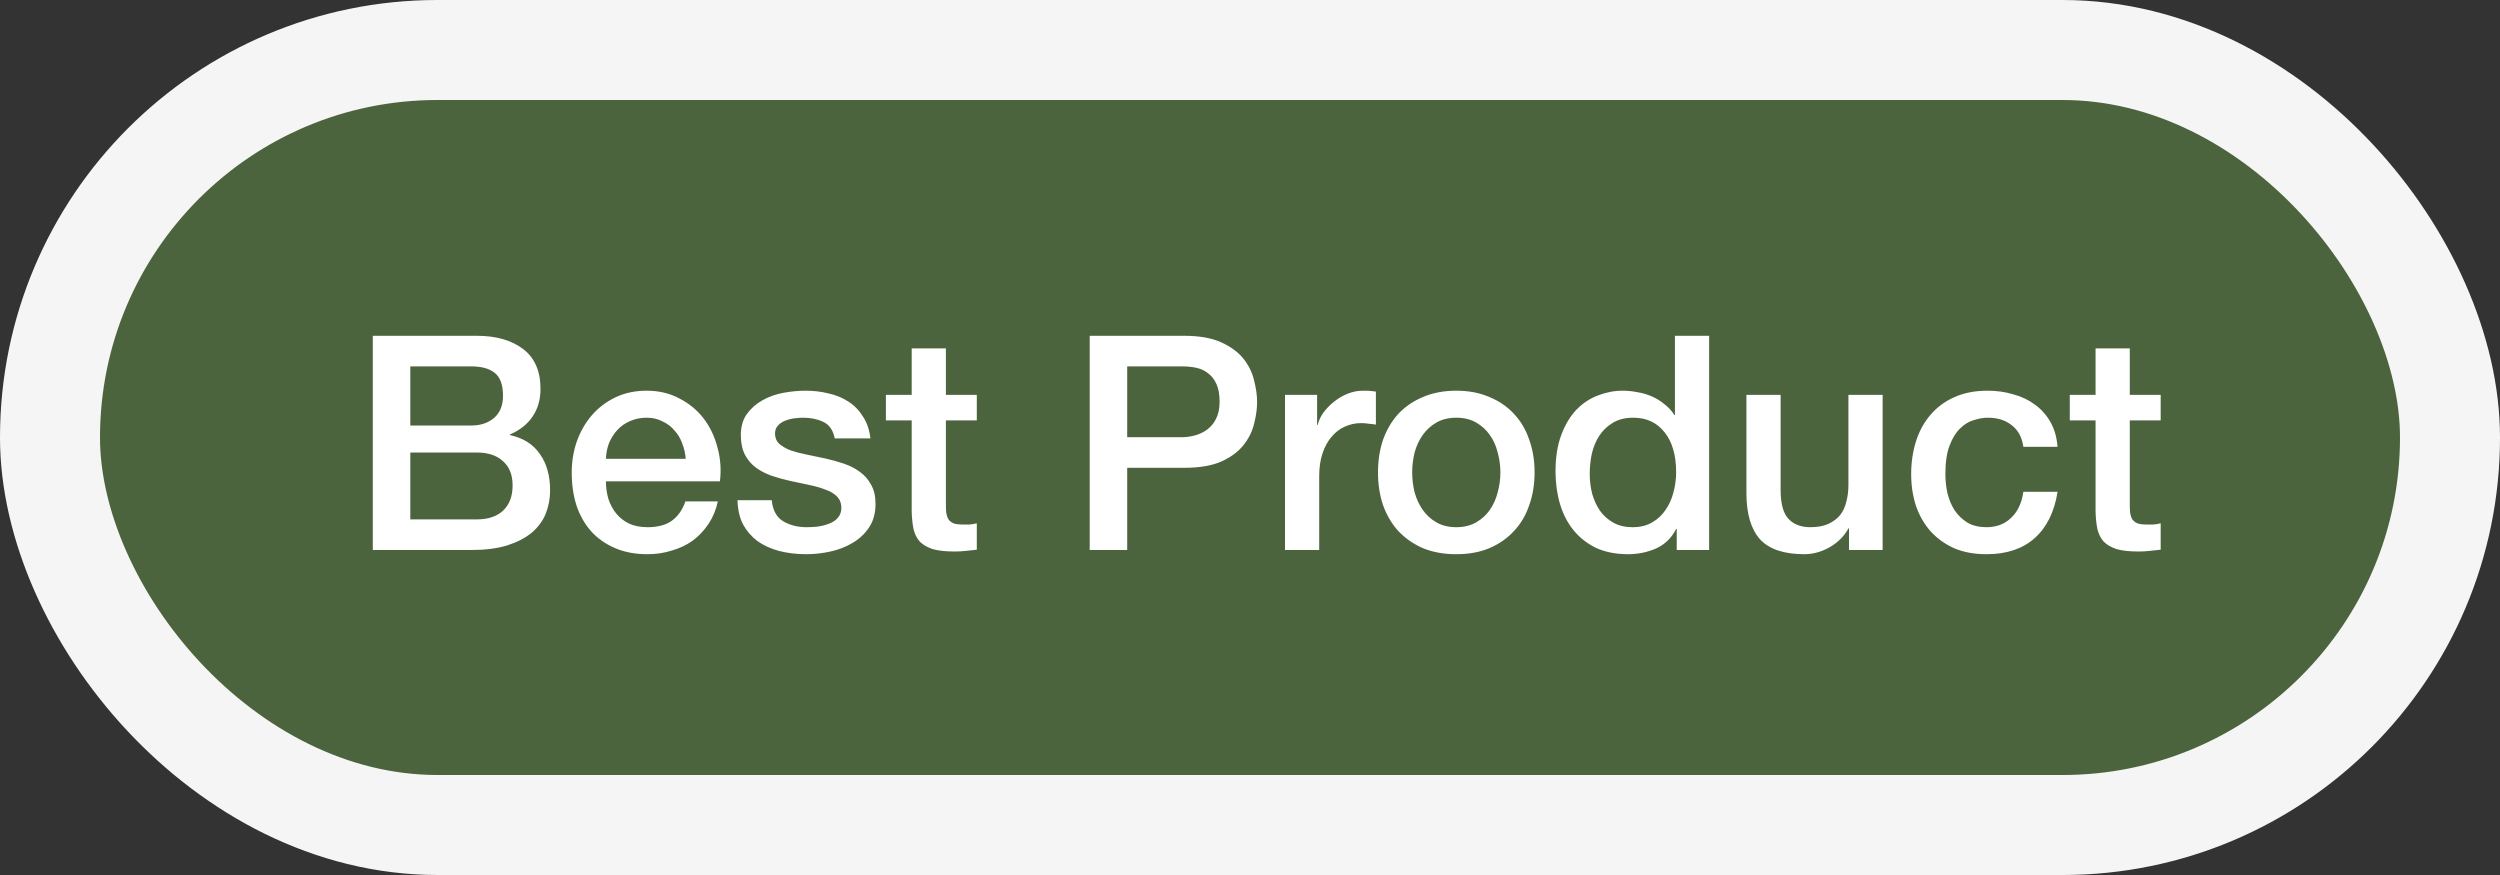
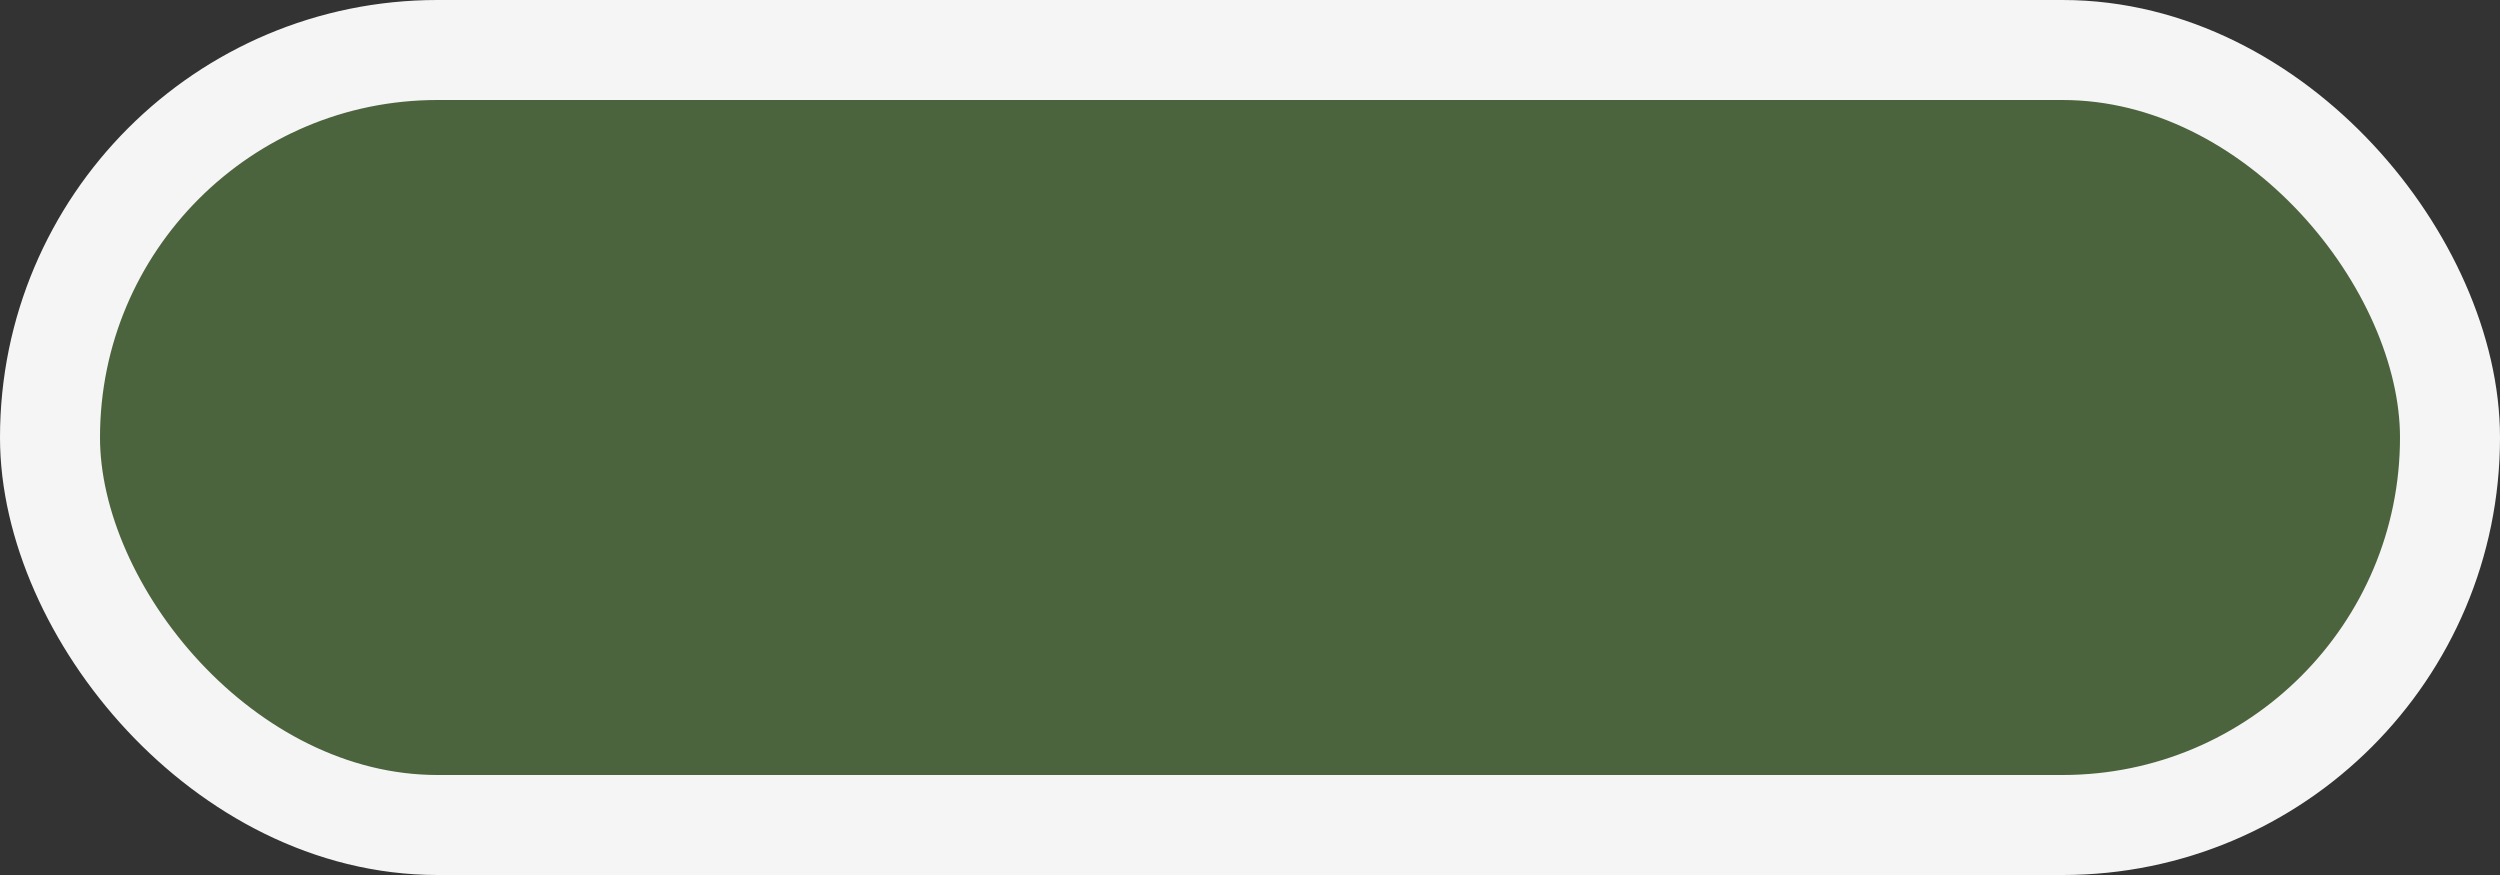
<svg xmlns="http://www.w3.org/2000/svg" width="100" height="35" viewBox="0 0 100 35" fill="none">
  <rect x="0" y="0" width="100" height="35" fill="#333333" stroke="none" />
  <rect x="2" y="2" width="96" height="31" rx="15.5" fill="#4C643D" stroke="#F5F5F5" stroke-width="4" />
-   <path d="M16.412 17.02H18.86C19.22 17.02 19.52 16.92 19.76 16.72C20 16.512 20.12 16.216 20.12 15.832C20.12 15.4 20.012 15.096 19.796 14.92C19.58 14.744 19.268 14.656 18.86 14.656H16.412V17.02ZM14.912 13.432H19.076C19.844 13.432 20.46 13.608 20.924 13.96C21.388 14.312 21.62 14.844 21.62 15.556C21.62 15.988 21.512 16.36 21.296 16.672C21.088 16.976 20.788 17.212 20.396 17.38V17.404C20.924 17.516 21.324 17.768 21.596 18.16C21.868 18.544 22.004 19.028 22.004 19.612C22.004 19.948 21.944 20.264 21.824 20.56C21.704 20.848 21.516 21.1 21.26 21.316C21.004 21.524 20.676 21.692 20.276 21.82C19.876 21.94 19.4 22 18.848 22H14.912V13.432ZM16.412 20.776H19.064C19.52 20.776 19.872 20.66 20.12 20.428C20.376 20.188 20.504 19.852 20.504 19.42C20.504 18.996 20.376 18.672 20.12 18.448C19.872 18.216 19.52 18.1 19.064 18.1H16.412V20.776ZM27.429 18.352C27.413 18.136 27.365 17.928 27.285 17.728C27.213 17.528 27.109 17.356 26.973 17.212C26.845 17.06 26.685 16.94 26.493 16.852C26.309 16.756 26.101 16.708 25.869 16.708C25.629 16.708 25.409 16.752 25.209 16.84C25.017 16.92 24.849 17.036 24.705 17.188C24.569 17.332 24.457 17.504 24.369 17.704C24.289 17.904 24.245 18.12 24.237 18.352H27.429ZM24.237 19.252C24.237 19.492 24.269 19.724 24.333 19.948C24.405 20.172 24.509 20.368 24.645 20.536C24.781 20.704 24.953 20.84 25.161 20.944C25.369 21.04 25.617 21.088 25.905 21.088C26.305 21.088 26.625 21.004 26.865 20.836C27.113 20.66 27.297 20.4 27.417 20.056H28.713C28.641 20.392 28.517 20.692 28.341 20.956C28.165 21.22 27.953 21.444 27.705 21.628C27.457 21.804 27.177 21.936 26.865 22.024C26.561 22.12 26.241 22.168 25.905 22.168C25.417 22.168 24.985 22.088 24.609 21.928C24.233 21.768 23.913 21.544 23.649 21.256C23.393 20.968 23.197 20.624 23.061 20.224C22.933 19.824 22.869 19.384 22.869 18.904C22.869 18.464 22.937 18.048 23.073 17.656C23.217 17.256 23.417 16.908 23.673 16.612C23.937 16.308 24.253 16.068 24.621 15.892C24.989 15.716 25.405 15.628 25.869 15.628C26.357 15.628 26.793 15.732 27.177 15.94C27.569 16.14 27.893 16.408 28.149 16.744C28.405 17.08 28.589 17.468 28.701 17.908C28.821 18.34 28.853 18.788 28.797 19.252H24.237ZM30.869 20.008C30.909 20.408 31.061 20.688 31.325 20.848C31.589 21.008 31.905 21.088 32.273 21.088C32.401 21.088 32.545 21.08 32.705 21.064C32.873 21.04 33.029 21 33.173 20.944C33.317 20.888 33.433 20.808 33.521 20.704C33.617 20.592 33.661 20.448 33.653 20.272C33.645 20.096 33.581 19.952 33.461 19.84C33.341 19.728 33.185 19.64 32.993 19.576C32.809 19.504 32.597 19.444 32.357 19.396C32.117 19.348 31.873 19.296 31.625 19.24C31.369 19.184 31.121 19.116 30.881 19.036C30.649 18.956 30.437 18.848 30.245 18.712C30.061 18.576 29.913 18.404 29.801 18.196C29.689 17.98 29.633 17.716 29.633 17.404C29.633 17.068 29.713 16.788 29.873 16.564C30.041 16.332 30.249 16.148 30.497 16.012C30.753 15.868 31.033 15.768 31.337 15.712C31.649 15.656 31.945 15.628 32.225 15.628C32.545 15.628 32.849 15.664 33.137 15.736C33.433 15.8 33.697 15.908 33.929 16.06C34.169 16.212 34.365 16.412 34.517 16.66C34.677 16.9 34.777 17.192 34.817 17.536H33.389C33.325 17.208 33.173 16.988 32.933 16.876C32.701 16.764 32.433 16.708 32.129 16.708C32.033 16.708 31.917 16.716 31.781 16.732C31.653 16.748 31.529 16.78 31.409 16.828C31.297 16.868 31.201 16.932 31.121 17.02C31.041 17.1 31.001 17.208 31.001 17.344C31.001 17.512 31.057 17.648 31.169 17.752C31.289 17.856 31.441 17.944 31.625 18.016C31.817 18.08 32.033 18.136 32.273 18.184C32.513 18.232 32.761 18.284 33.017 18.34C33.265 18.396 33.509 18.464 33.749 18.544C33.989 18.624 34.201 18.732 34.385 18.868C34.577 19.004 34.729 19.176 34.841 19.384C34.961 19.592 35.021 19.848 35.021 20.152C35.021 20.52 34.937 20.832 34.769 21.088C34.601 21.344 34.381 21.552 34.109 21.712C33.845 21.872 33.549 21.988 33.221 22.06C32.893 22.132 32.569 22.168 32.249 22.168C31.857 22.168 31.493 22.124 31.157 22.036C30.829 21.948 30.541 21.816 30.293 21.64C30.053 21.456 29.861 21.232 29.717 20.968C29.581 20.696 29.509 20.376 29.501 20.008H30.869ZM35.436 15.796H36.468V13.936H37.836V15.796H39.072V16.816H37.836V20.128C37.836 20.272 37.84 20.396 37.848 20.5C37.864 20.604 37.892 20.692 37.932 20.764C37.98 20.836 38.048 20.892 38.136 20.932C38.224 20.964 38.344 20.98 38.496 20.98C38.592 20.98 38.688 20.98 38.784 20.98C38.88 20.972 38.976 20.956 39.072 20.932V21.988C38.92 22.004 38.772 22.02 38.628 22.036C38.484 22.052 38.336 22.06 38.184 22.06C37.824 22.06 37.532 22.028 37.308 21.964C37.092 21.892 36.92 21.792 36.792 21.664C36.672 21.528 36.588 21.36 36.54 21.16C36.5 20.96 36.476 20.732 36.468 20.476V16.816H35.436V15.796ZM43.588 13.432H47.368C47.976 13.432 48.472 13.52 48.856 13.696C49.24 13.872 49.536 14.092 49.744 14.356C49.952 14.62 50.092 14.908 50.164 15.22C50.244 15.532 50.284 15.82 50.284 16.084C50.284 16.348 50.244 16.636 50.164 16.948C50.092 17.252 49.952 17.536 49.744 17.8C49.536 18.064 49.24 18.284 48.856 18.46C48.472 18.628 47.976 18.712 47.368 18.712H45.088V22H43.588V13.432ZM45.088 17.488H47.284C47.452 17.488 47.624 17.464 47.8 17.416C47.976 17.368 48.136 17.292 48.28 17.188C48.432 17.076 48.552 16.932 48.64 16.756C48.736 16.572 48.784 16.344 48.784 16.072C48.784 15.792 48.744 15.56 48.664 15.376C48.584 15.192 48.476 15.048 48.34 14.944C48.204 14.832 48.048 14.756 47.872 14.716C47.696 14.676 47.508 14.656 47.308 14.656H45.088V17.488ZM51.4 15.796H52.684V16.996H52.708C52.748 16.828 52.824 16.664 52.936 16.504C53.056 16.344 53.196 16.2 53.356 16.072C53.524 15.936 53.708 15.828 53.908 15.748C54.108 15.668 54.312 15.628 54.52 15.628C54.68 15.628 54.788 15.632 54.844 15.64C54.908 15.648 54.972 15.656 55.036 15.664V16.984C54.94 16.968 54.84 16.956 54.736 16.948C54.64 16.932 54.544 16.924 54.448 16.924C54.216 16.924 53.996 16.972 53.788 17.068C53.588 17.156 53.412 17.292 53.26 17.476C53.108 17.652 52.988 17.872 52.9 18.136C52.812 18.4 52.768 18.704 52.768 19.048V22H51.4V15.796ZM58.252 22.168C57.755 22.168 57.312 22.088 56.919 21.928C56.535 21.76 56.208 21.532 55.935 21.244C55.672 20.956 55.468 20.612 55.324 20.212C55.188 19.812 55.12 19.372 55.12 18.892C55.12 18.42 55.188 17.984 55.324 17.584C55.468 17.184 55.672 16.84 55.935 16.552C56.208 16.264 56.535 16.04 56.919 15.88C57.312 15.712 57.755 15.628 58.252 15.628C58.748 15.628 59.188 15.712 59.572 15.88C59.964 16.04 60.291 16.264 60.556 16.552C60.828 16.84 61.032 17.184 61.167 17.584C61.312 17.984 61.383 18.42 61.383 18.892C61.383 19.372 61.312 19.812 61.167 20.212C61.032 20.612 60.828 20.956 60.556 21.244C60.291 21.532 59.964 21.76 59.572 21.928C59.188 22.088 58.748 22.168 58.252 22.168ZM58.252 21.088C58.556 21.088 58.819 21.024 59.044 20.896C59.267 20.768 59.452 20.6 59.596 20.392C59.739 20.184 59.843 19.952 59.907 19.696C59.98 19.432 60.016 19.164 60.016 18.892C60.016 18.628 59.98 18.364 59.907 18.1C59.843 17.836 59.739 17.604 59.596 17.404C59.452 17.196 59.267 17.028 59.044 16.9C58.819 16.772 58.556 16.708 58.252 16.708C57.947 16.708 57.684 16.772 57.459 16.9C57.236 17.028 57.051 17.196 56.907 17.404C56.764 17.604 56.656 17.836 56.584 18.1C56.52 18.364 56.487 18.628 56.487 18.892C56.487 19.164 56.52 19.432 56.584 19.696C56.656 19.952 56.764 20.184 56.907 20.392C57.051 20.6 57.236 20.768 57.459 20.896C57.684 21.024 57.947 21.088 58.252 21.088ZM68.365 22H67.069V21.16H67.045C66.861 21.52 66.593 21.78 66.241 21.94C65.889 22.092 65.517 22.168 65.125 22.168C64.637 22.168 64.209 22.084 63.841 21.916C63.481 21.74 63.181 21.504 62.941 21.208C62.701 20.912 62.521 20.564 62.401 20.164C62.281 19.756 62.221 19.32 62.221 18.856C62.221 18.296 62.297 17.812 62.449 17.404C62.601 16.996 62.801 16.66 63.049 16.396C63.305 16.132 63.593 15.94 63.913 15.82C64.241 15.692 64.573 15.628 64.909 15.628C65.101 15.628 65.297 15.648 65.497 15.688C65.697 15.72 65.889 15.776 66.073 15.856C66.257 15.936 66.425 16.04 66.577 16.168C66.737 16.288 66.869 16.432 66.973 16.6H66.997V13.432H68.365V22ZM63.589 18.964C63.589 19.228 63.621 19.488 63.685 19.744C63.757 20 63.861 20.228 63.997 20.428C64.141 20.628 64.321 20.788 64.537 20.908C64.753 21.028 65.009 21.088 65.305 21.088C65.609 21.088 65.869 21.024 66.085 20.896C66.309 20.768 66.489 20.6 66.625 20.392C66.769 20.184 66.873 19.952 66.937 19.696C67.009 19.432 67.045 19.164 67.045 18.892C67.045 18.204 66.889 17.668 66.577 17.284C66.273 16.9 65.857 16.708 65.329 16.708C65.009 16.708 64.737 16.776 64.513 16.912C64.297 17.04 64.117 17.212 63.973 17.428C63.837 17.636 63.737 17.876 63.673 18.148C63.617 18.412 63.589 18.684 63.589 18.964ZM75.305 22H73.961V21.136H73.937C73.769 21.448 73.517 21.7 73.181 21.892C72.853 22.076 72.517 22.168 72.173 22.168C71.357 22.168 70.765 21.968 70.397 21.568C70.037 21.16 69.857 20.548 69.857 19.732V15.796H71.225V19.6C71.225 20.144 71.329 20.528 71.537 20.752C71.745 20.976 72.037 21.088 72.413 21.088C72.701 21.088 72.941 21.044 73.133 20.956C73.325 20.868 73.481 20.752 73.601 20.608C73.721 20.456 73.805 20.276 73.853 20.068C73.909 19.86 73.937 19.636 73.937 19.396V15.796H75.305V22ZM80.935 17.872C80.879 17.488 80.723 17.2 80.467 17.008C80.219 16.808 79.903 16.708 79.519 16.708C79.343 16.708 79.155 16.74 78.955 16.804C78.755 16.86 78.571 16.972 78.403 17.14C78.235 17.3 78.095 17.528 77.983 17.824C77.871 18.112 77.815 18.492 77.815 18.964C77.815 19.22 77.843 19.476 77.899 19.732C77.963 19.988 78.059 20.216 78.187 20.416C78.323 20.616 78.495 20.78 78.703 20.908C78.911 21.028 79.163 21.088 79.459 21.088C79.859 21.088 80.187 20.964 80.443 20.716C80.707 20.468 80.871 20.12 80.935 19.672H82.303C82.175 20.48 81.867 21.1 81.379 21.532C80.899 21.956 80.259 22.168 79.459 22.168C78.971 22.168 78.539 22.088 78.163 21.928C77.795 21.76 77.483 21.536 77.227 21.256C76.971 20.968 76.775 20.628 76.639 20.236C76.511 19.844 76.447 19.42 76.447 18.964C76.447 18.5 76.511 18.064 76.639 17.656C76.767 17.248 76.959 16.896 77.215 16.6C77.471 16.296 77.787 16.06 78.163 15.892C78.547 15.716 78.995 15.628 79.507 15.628C79.867 15.628 80.207 15.676 80.527 15.772C80.855 15.86 81.143 15.996 81.391 16.18C81.647 16.364 81.855 16.596 82.015 16.876C82.175 17.156 82.271 17.488 82.303 17.872H80.935ZM82.791 15.796H83.823V13.936H85.191V15.796H86.427V16.816H85.191V20.128C85.191 20.272 85.195 20.396 85.203 20.5C85.219 20.604 85.247 20.692 85.287 20.764C85.335 20.836 85.403 20.892 85.491 20.932C85.579 20.964 85.699 20.98 85.851 20.98C85.947 20.98 86.043 20.98 86.139 20.98C86.235 20.972 86.331 20.956 86.427 20.932V21.988C86.275 22.004 86.127 22.02 85.983 22.036C85.839 22.052 85.691 22.06 85.539 22.06C85.179 22.06 84.887 22.028 84.663 21.964C84.447 21.892 84.275 21.792 84.147 21.664C84.027 21.528 83.943 21.36 83.895 21.16C83.855 20.96 83.831 20.732 83.823 20.476V16.816H82.791V15.796Z" fill="white" />
</svg>